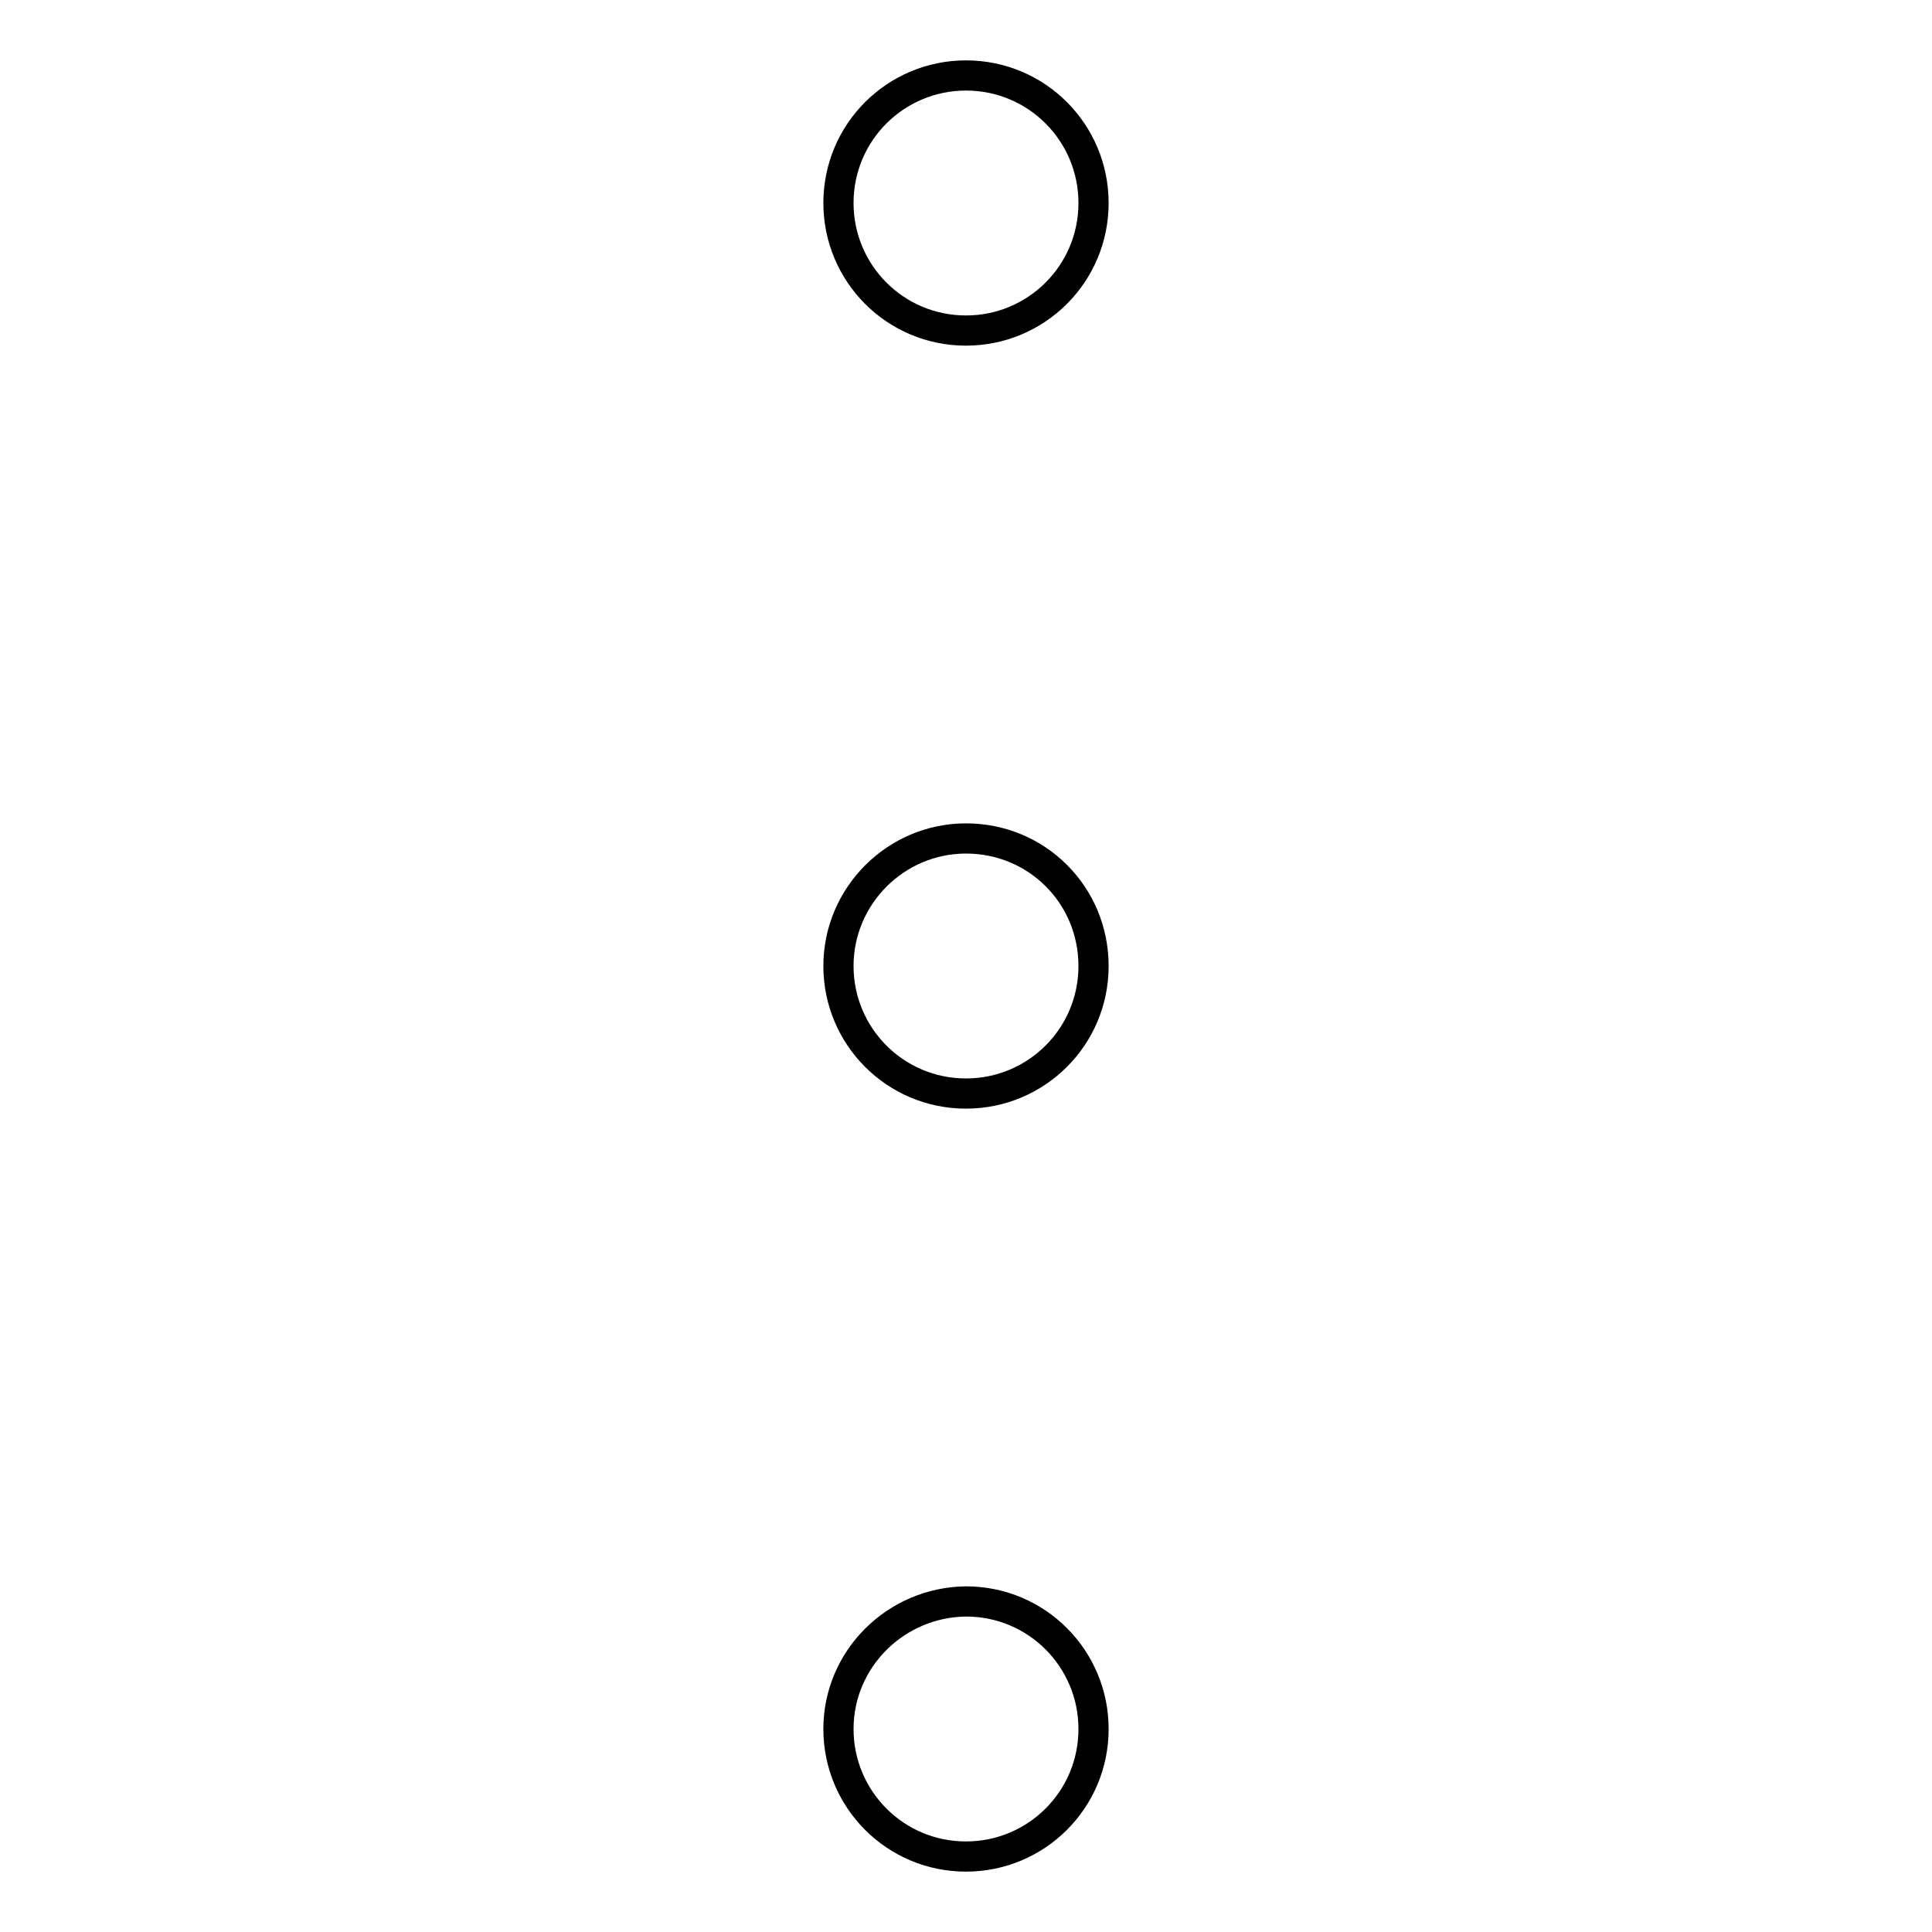
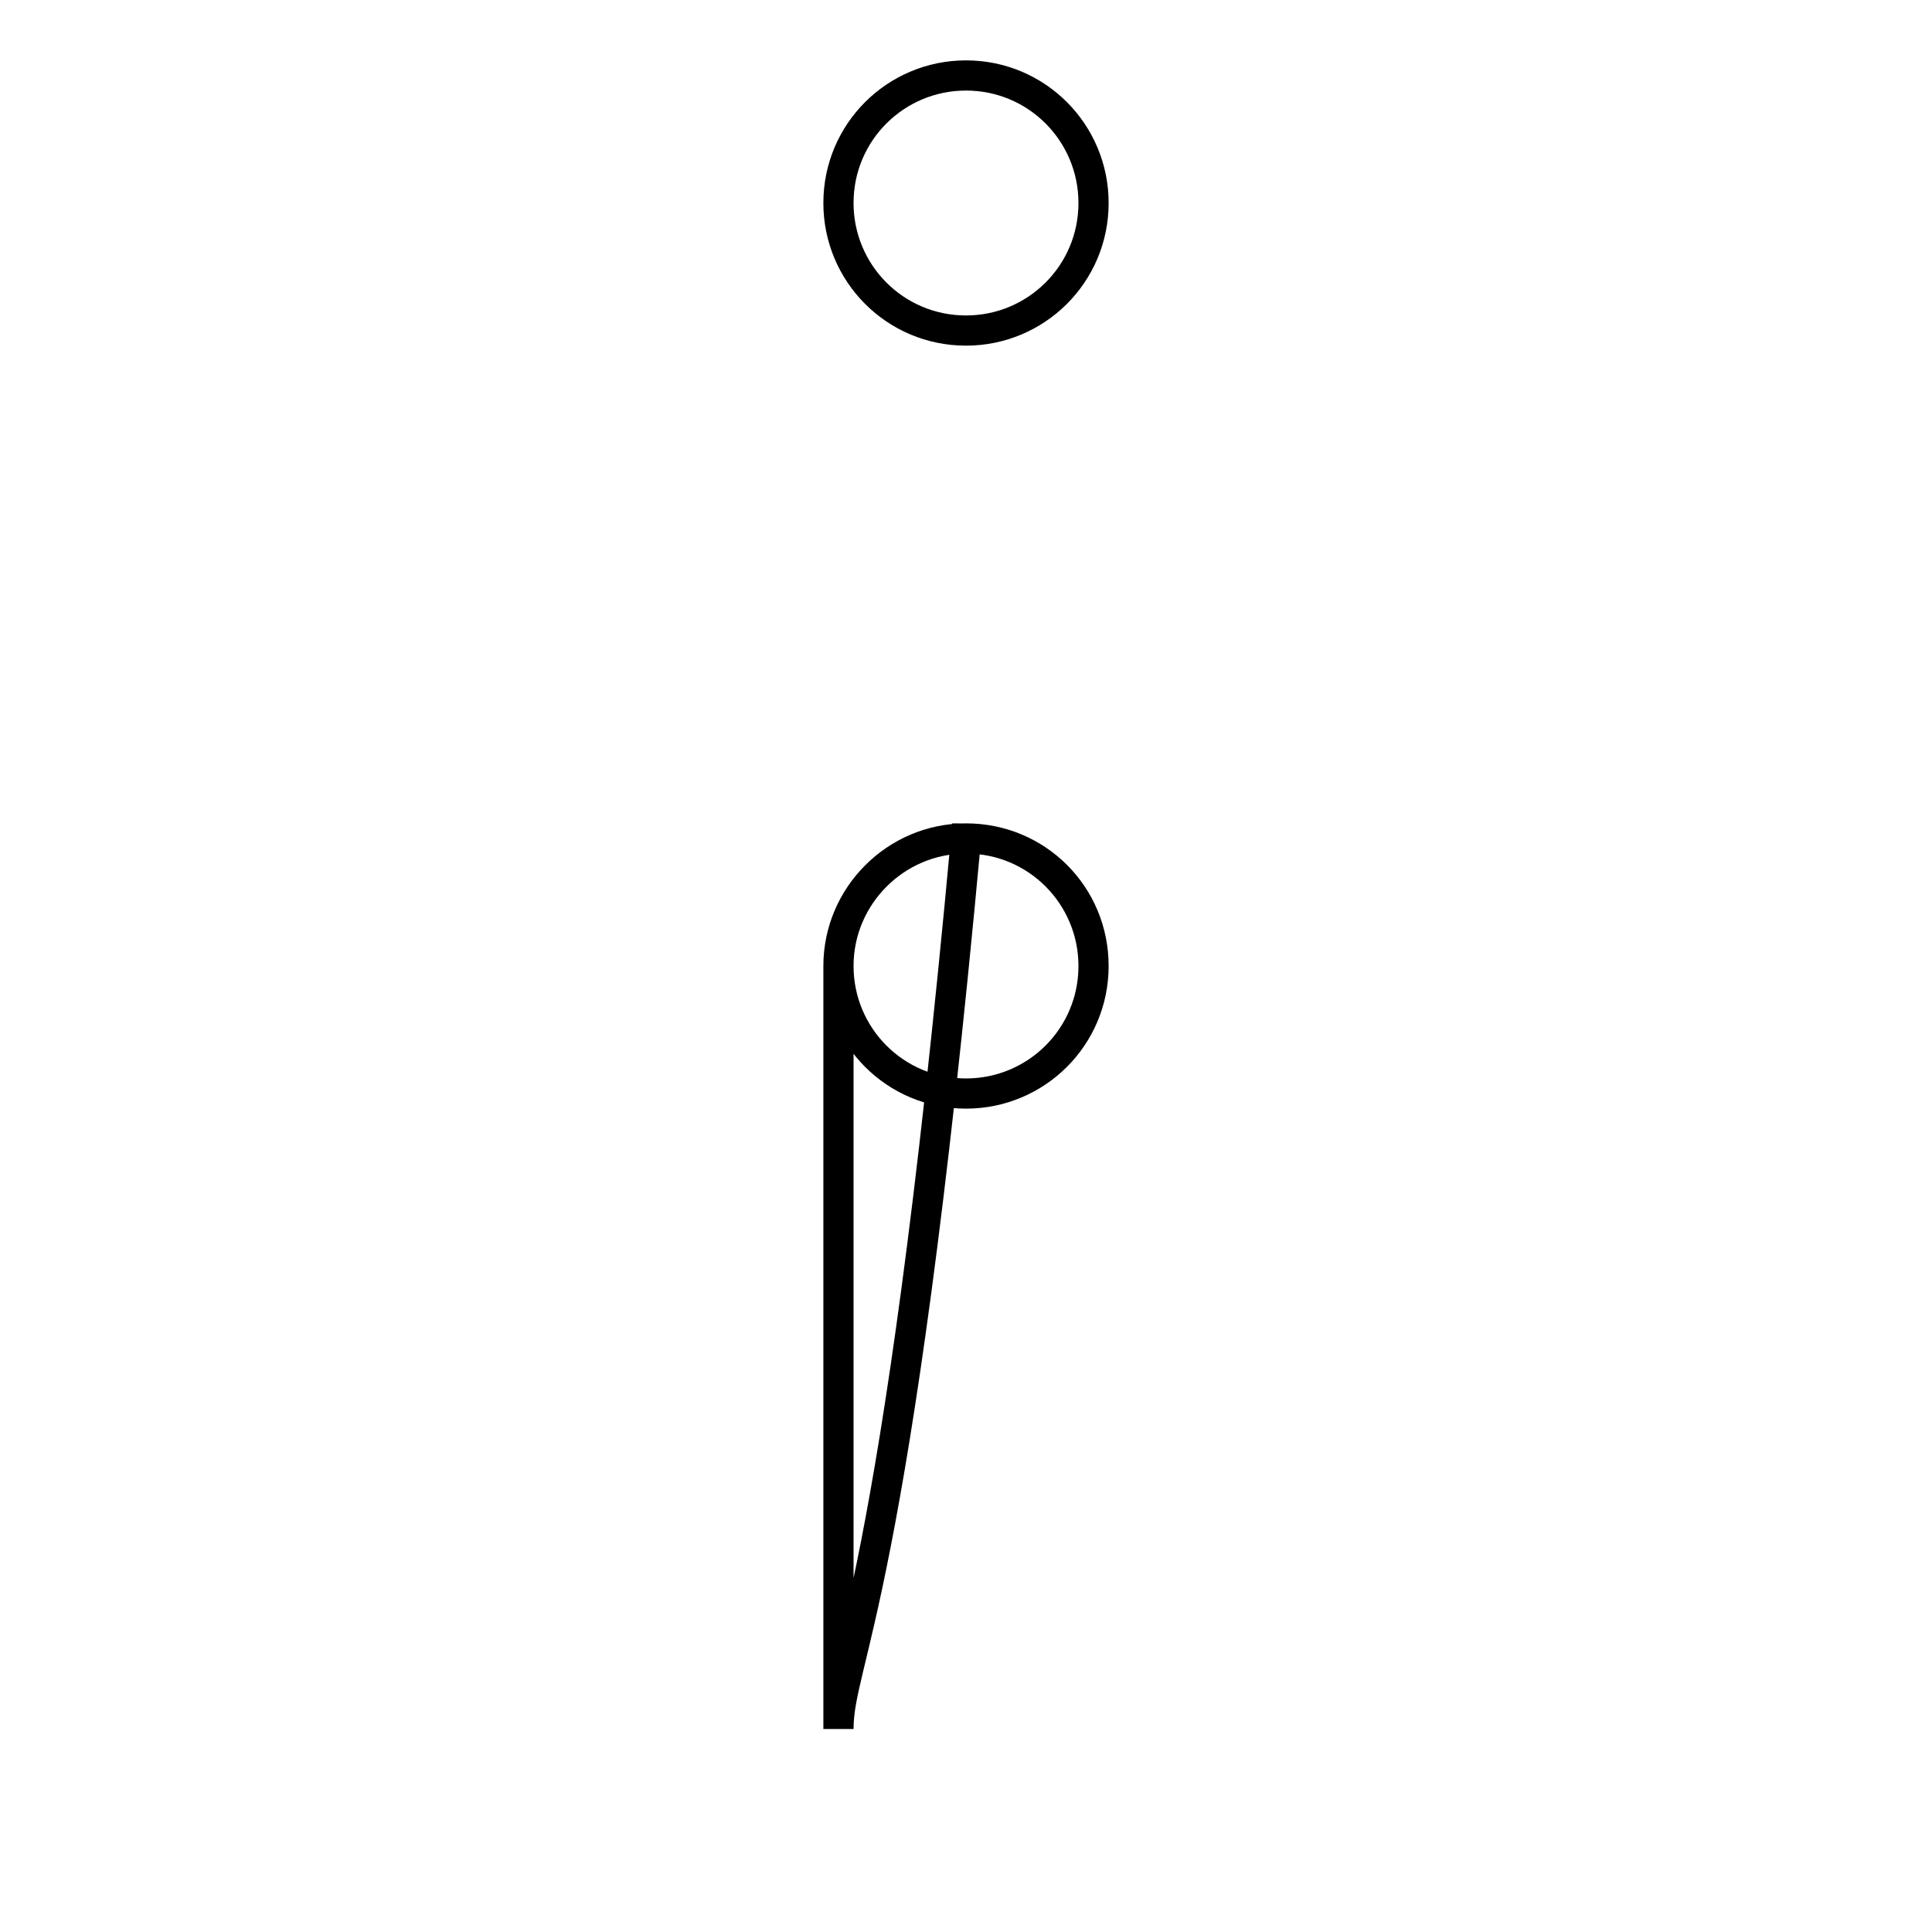
<svg xmlns="http://www.w3.org/2000/svg" version="1.1" x="0px" y="0px" viewBox="0 0 256 256" enable-background="new 0 0 256 256" xml:space="preserve">
  <g>
-     <path stroke-width="4" fill-opacity="0" stroke="#000000" d="M111.1,26.9c0,9.3,7.5,16.9,16.9,16.9c9.3,0,16.9-7.5,16.9-16.9c0-9.3-7.5-16.9-16.9-16.9 C118.7,10,111.1,17.5,111.1,26.9z M111.1,128c0,9.3,7.5,16.9,16.9,16.9c9.3,0,16.9-7.5,16.9-16.9s-7.5-16.9-16.9-16.9 C118.7,111.1,111.1,118.7,111.1,128z M111.1,229.1c0,9.3,7.5,16.9,16.9,16.9c9.3,0,16.9-7.5,16.9-16.9c0-9.3-7.5-16.9-16.9-16.9 C118.7,212.3,111.1,219.8,111.1,229.1z" />
+     <path stroke-width="4" fill-opacity="0" stroke="#000000" d="M111.1,26.9c0,9.3,7.5,16.9,16.9,16.9c9.3,0,16.9-7.5,16.9-16.9c0-9.3-7.5-16.9-16.9-16.9 C118.7,10,111.1,17.5,111.1,26.9z M111.1,128c0,9.3,7.5,16.9,16.9,16.9c9.3,0,16.9-7.5,16.9-16.9s-7.5-16.9-16.9-16.9 C118.7,111.1,111.1,118.7,111.1,128z c0,9.3,7.5,16.9,16.9,16.9c9.3,0,16.9-7.5,16.9-16.9c0-9.3-7.5-16.9-16.9-16.9 C118.7,212.3,111.1,219.8,111.1,229.1z" />
  </g>
</svg>